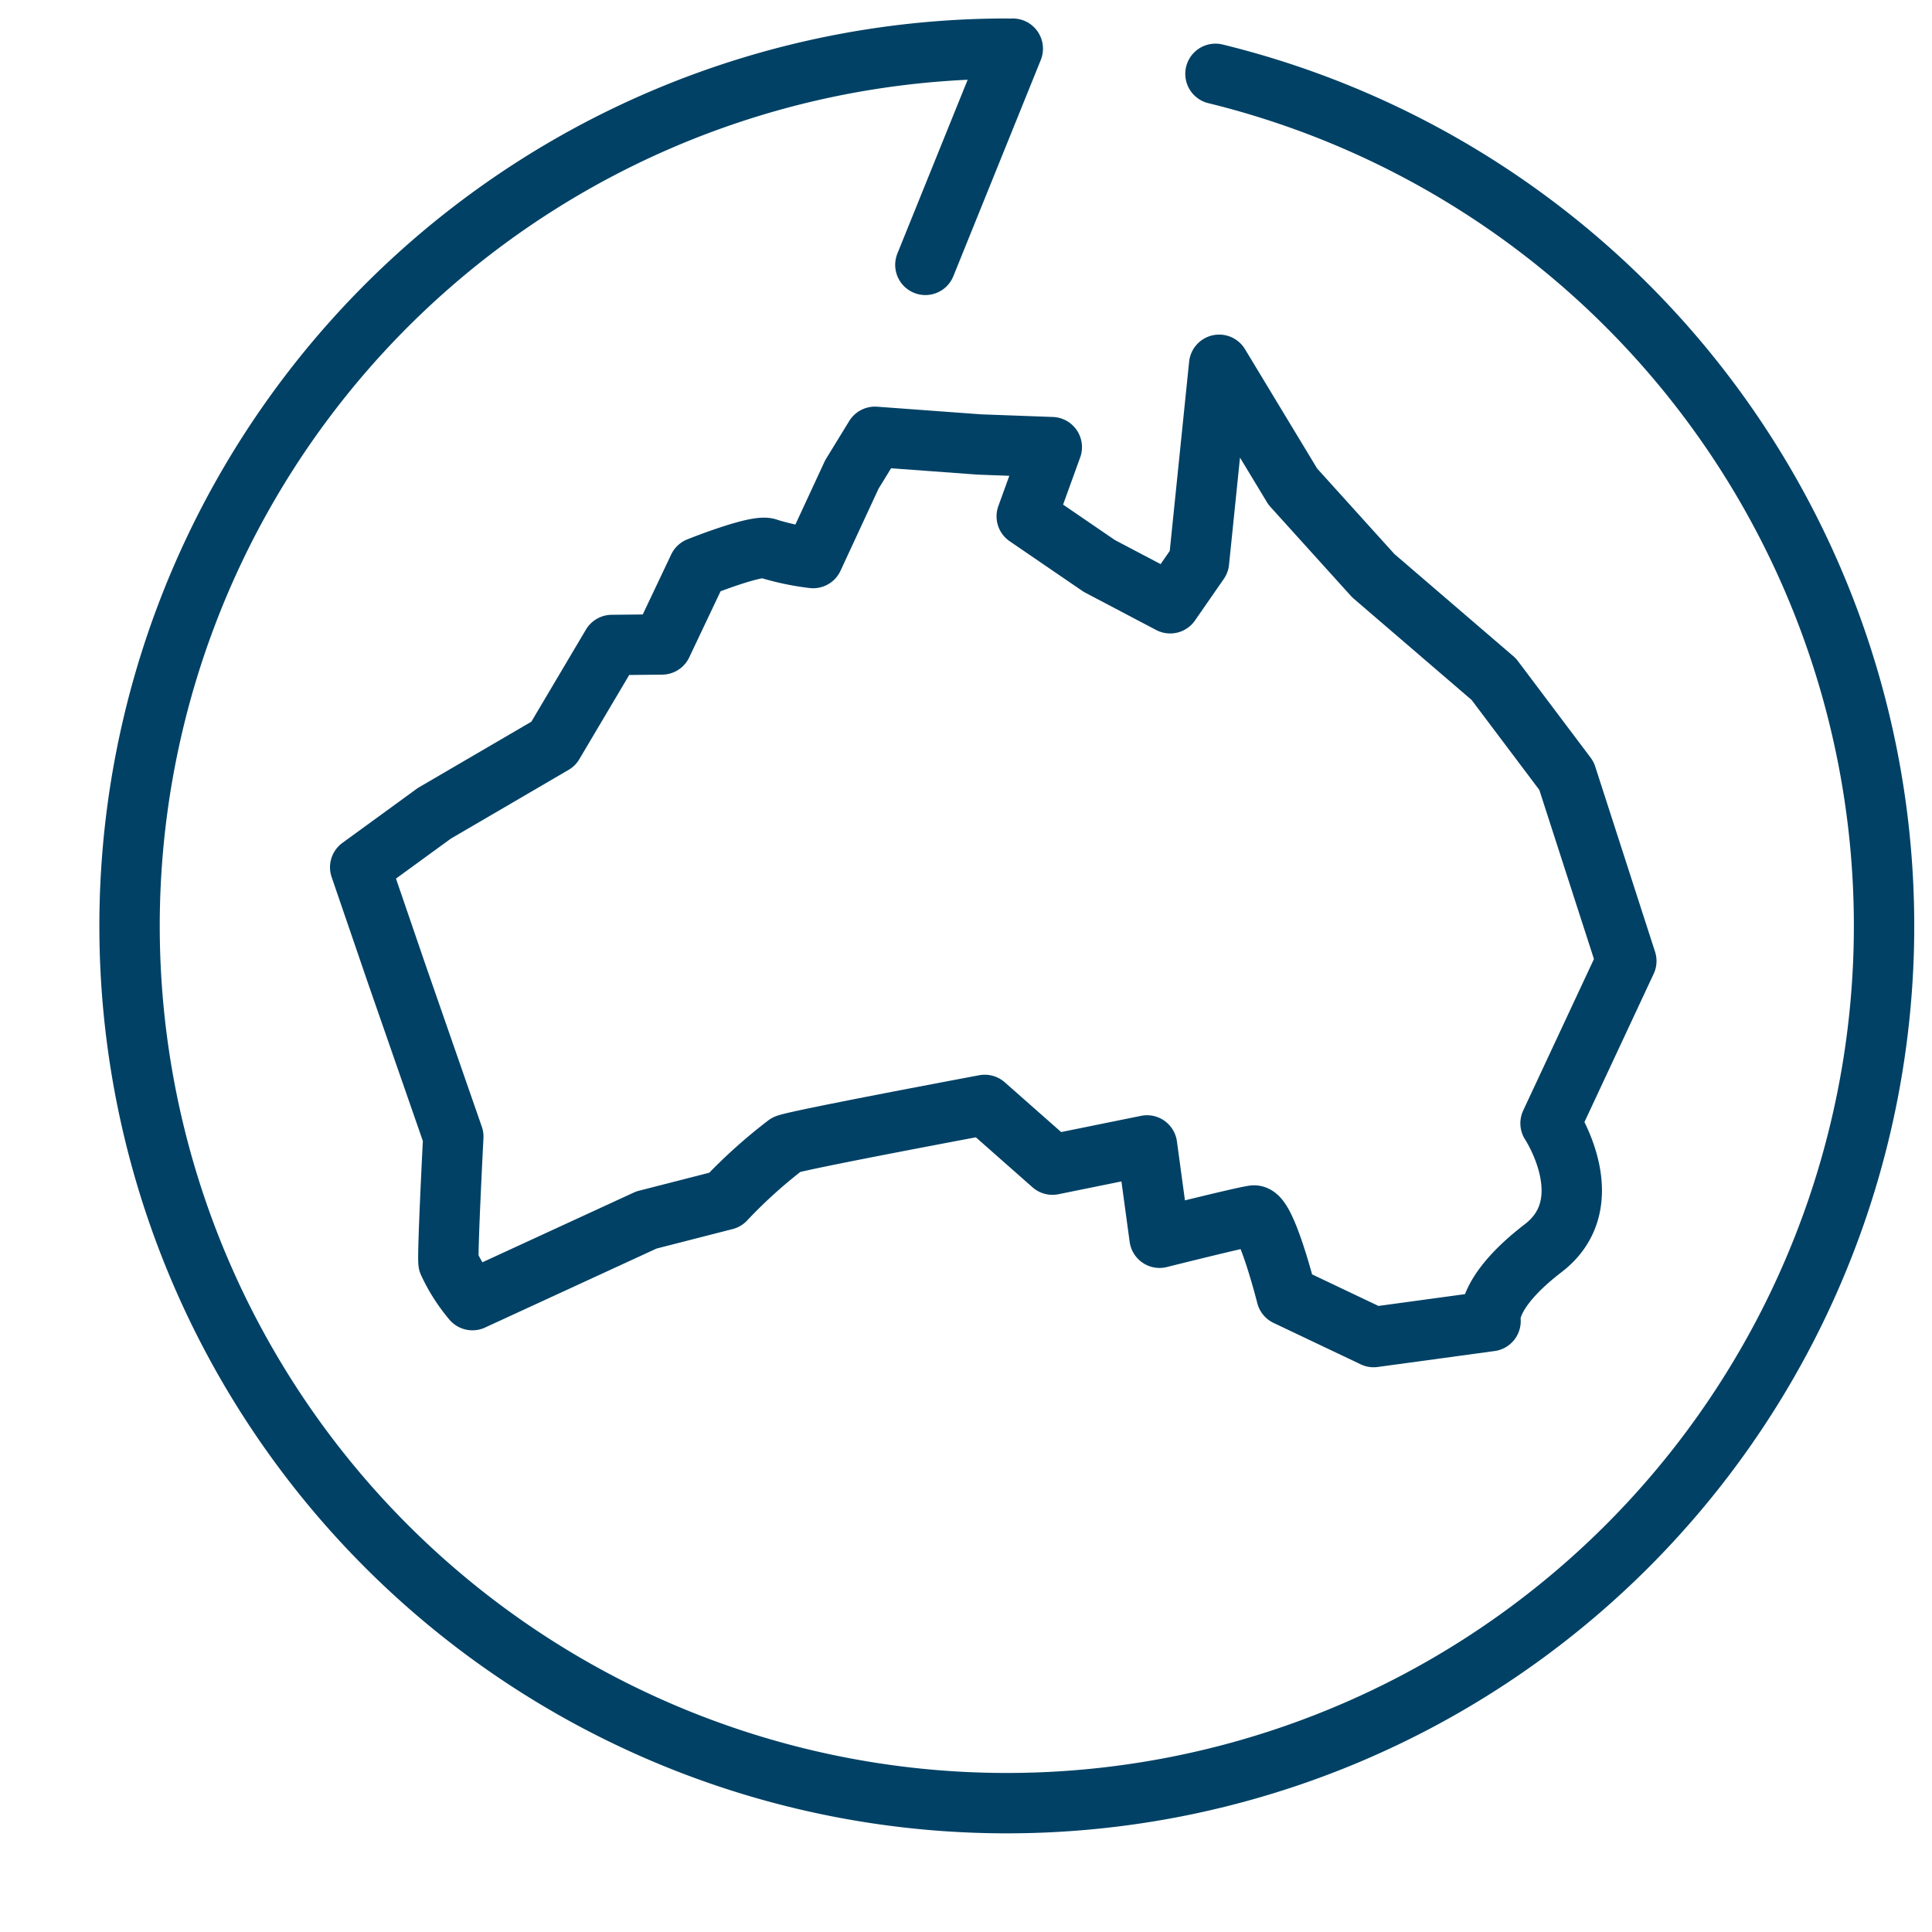
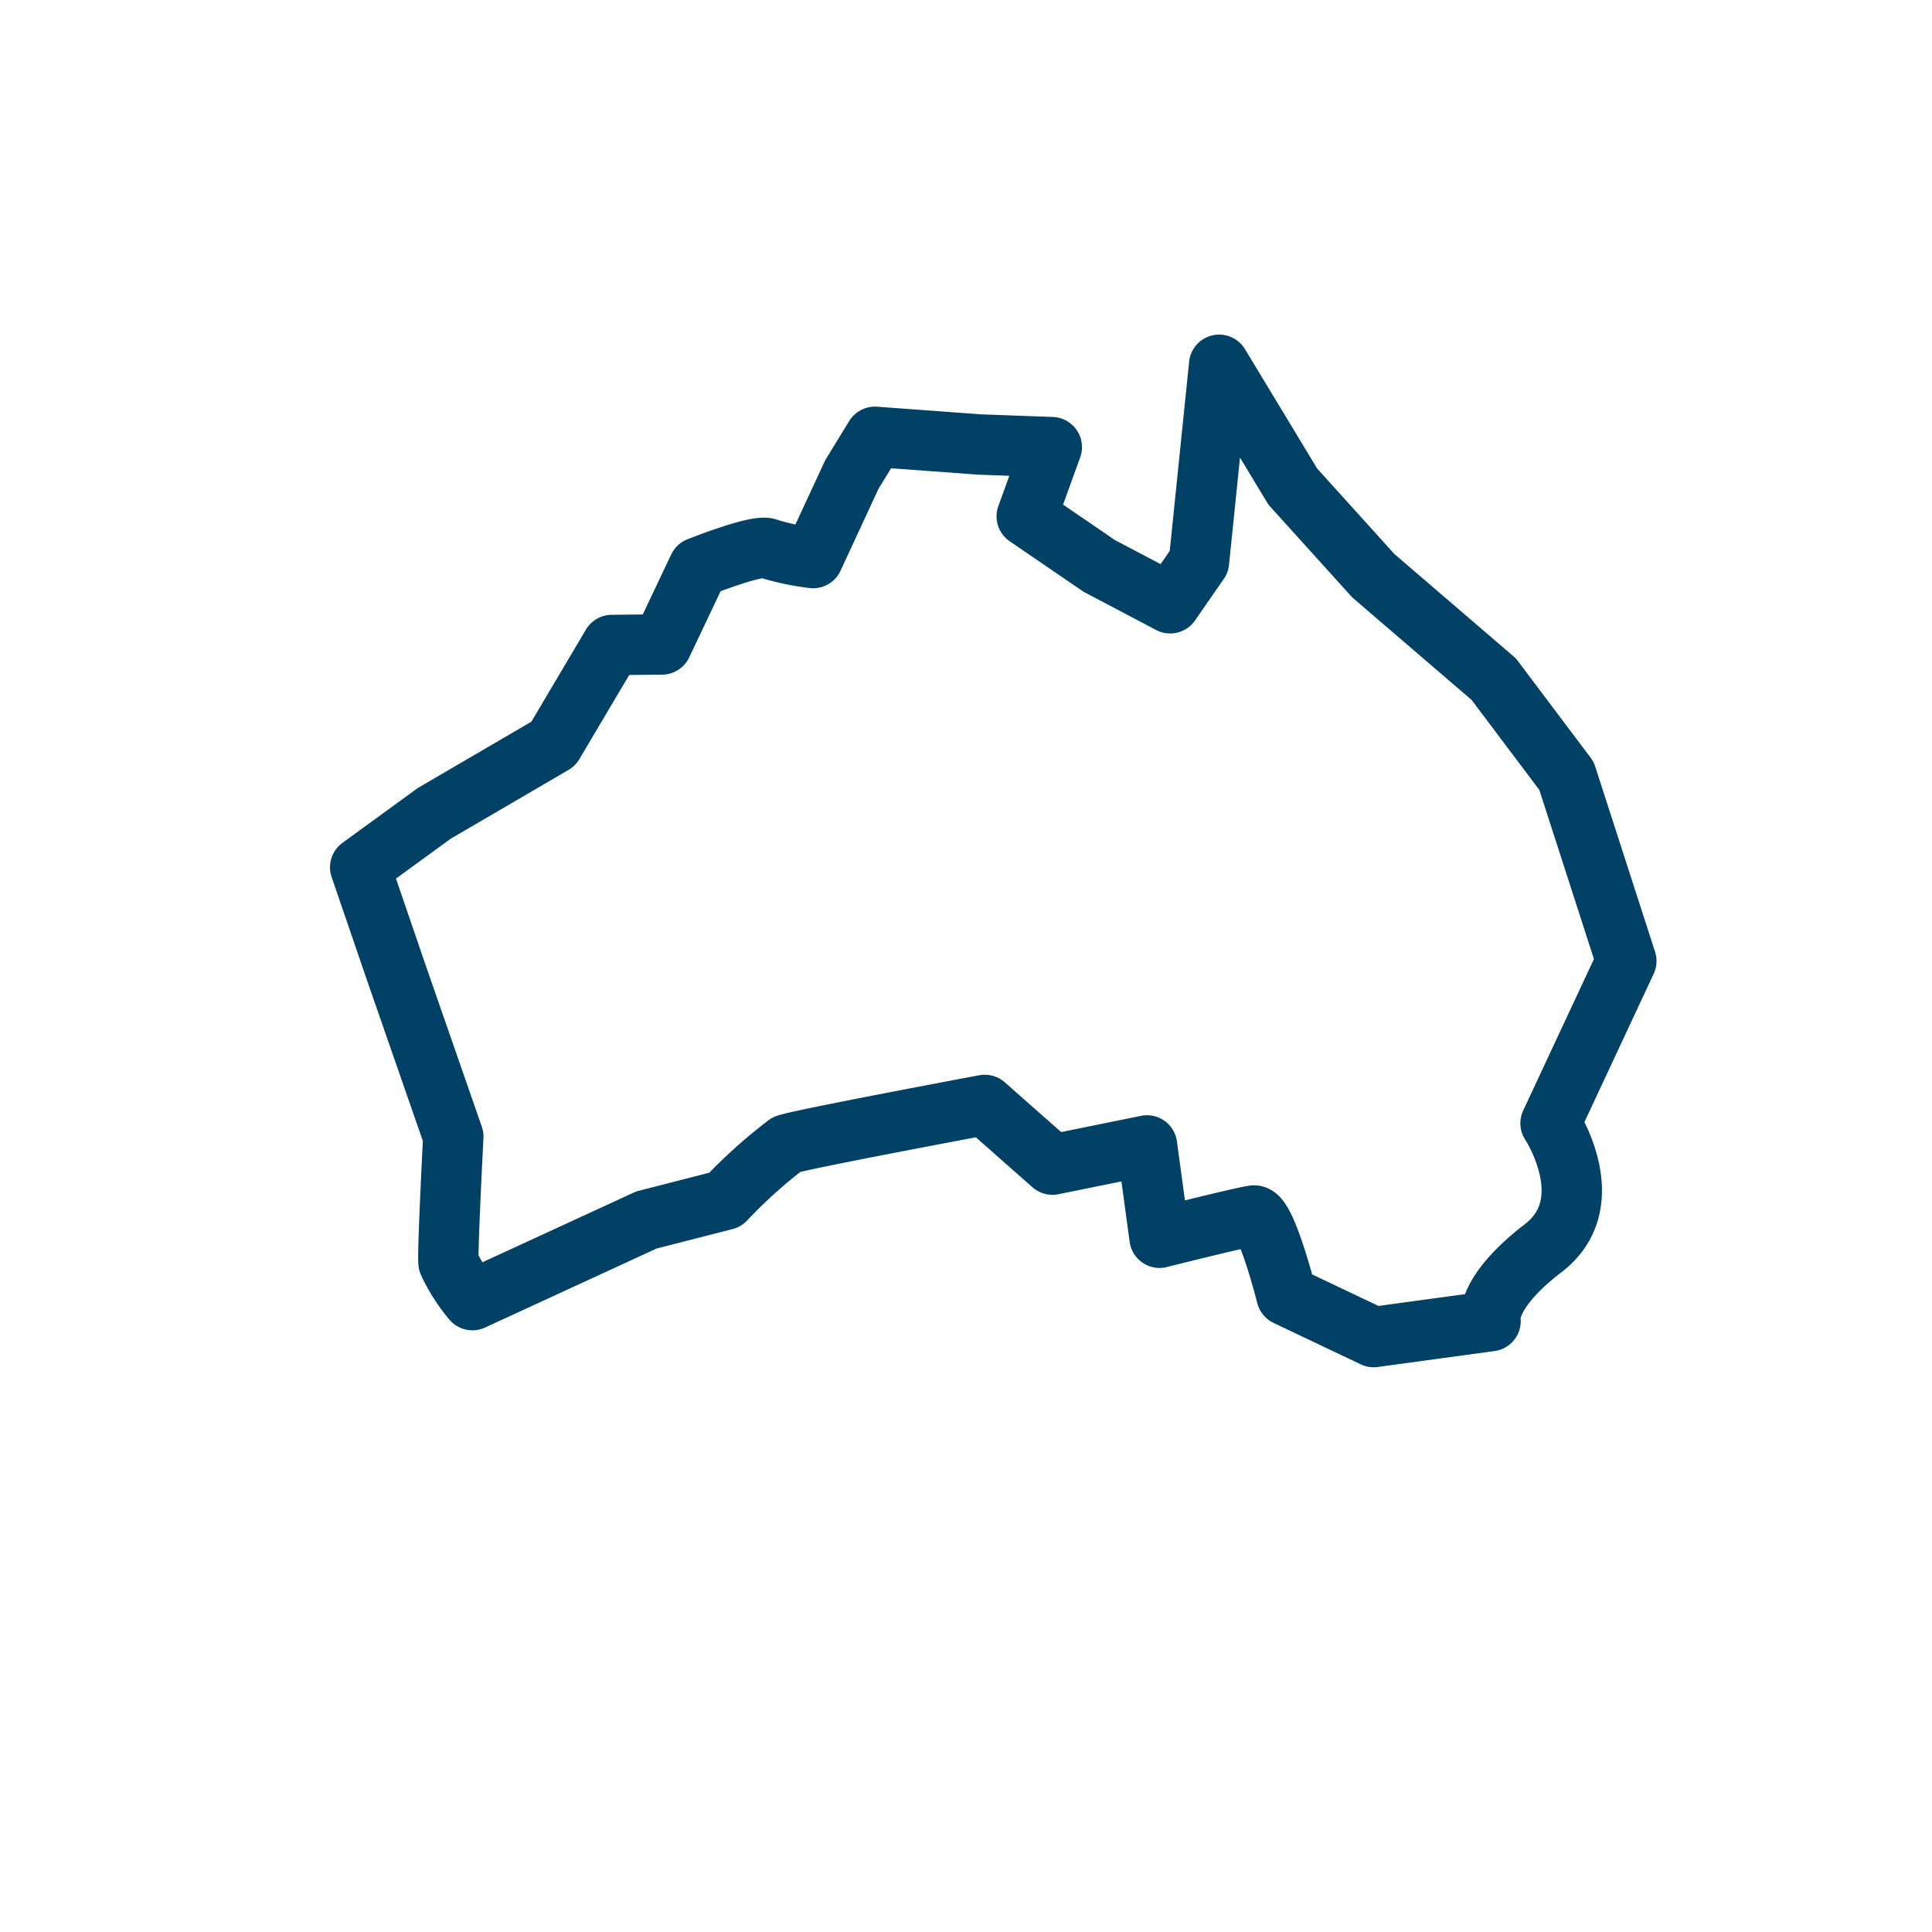
<svg xmlns="http://www.w3.org/2000/svg" xmlns:xlink="http://www.w3.org/1999/xlink" width="32" height="32" viewBox="0 0 32 32">
  <defs>
    <symbol id="a" data-name="48x48_Guide" viewBox="0 0 32 32">
      <g opacity="0">
-         <rect width="32" height="32" fill="#ccc" opacity="0.5" />
-         <rect x="1.011" y="1.011" width="30" height="30" fill="red" opacity="0.25" />
-       </g>
+         </g>
    </symbol>
  </defs>
  <title>Guarantees--WidelyAcceptedByAustralianBusiness_32_Icon</title>
  <use width="32" height="32" transform="translate(0.667 -0.667)" xlink:href="#a" />
  <path d="M20.193,6.042l1.22,2.018,1.333,1.475,1.996,1.715,1.204,1.6.991,3.068-1.255,2.687s.866,1.31-.121,2.068-.873,1.209-.873,1.209l-1.936.264-1.443-.686s-.34-1.355-.544-1.327-1.559.368-1.559.368l-.208-1.529L17.432,19.29l-1.121-.989s-3.087.577-3.284.655a8.429,8.429,0,0,0-1.017.917l-1.304.334-2.881,1.327a2.751,2.751,0,0,1-.396-.621c-.021-.153.079-2.087.079-2.087l-.939-2.701-.603-1.76,1.228-.894,1.971-1.151.97-1.637.829-.009.605-1.276s.984-.394,1.151-.313a4.206,4.206,0,0,0,.748.158l.642-1.385.382-.623,1.73.127,1.199.044-.415,1.146,1.202.822,1.174.618.477-.688Z" fill="none" stroke="#004165" stroke-linecap="round" stroke-linejoin="round" />
-   <path d="M20.132,1.223A14.53,14.53,0,1,1,16.667.806" fill="none" stroke="#004165" stroke-linecap="round" stroke-linejoin="round" />
-   <line x1="16.775" y1="0.806" x2="15.327" y2="4.387" fill="none" stroke="#004165" stroke-linecap="round" stroke-linejoin="round" />
</svg>